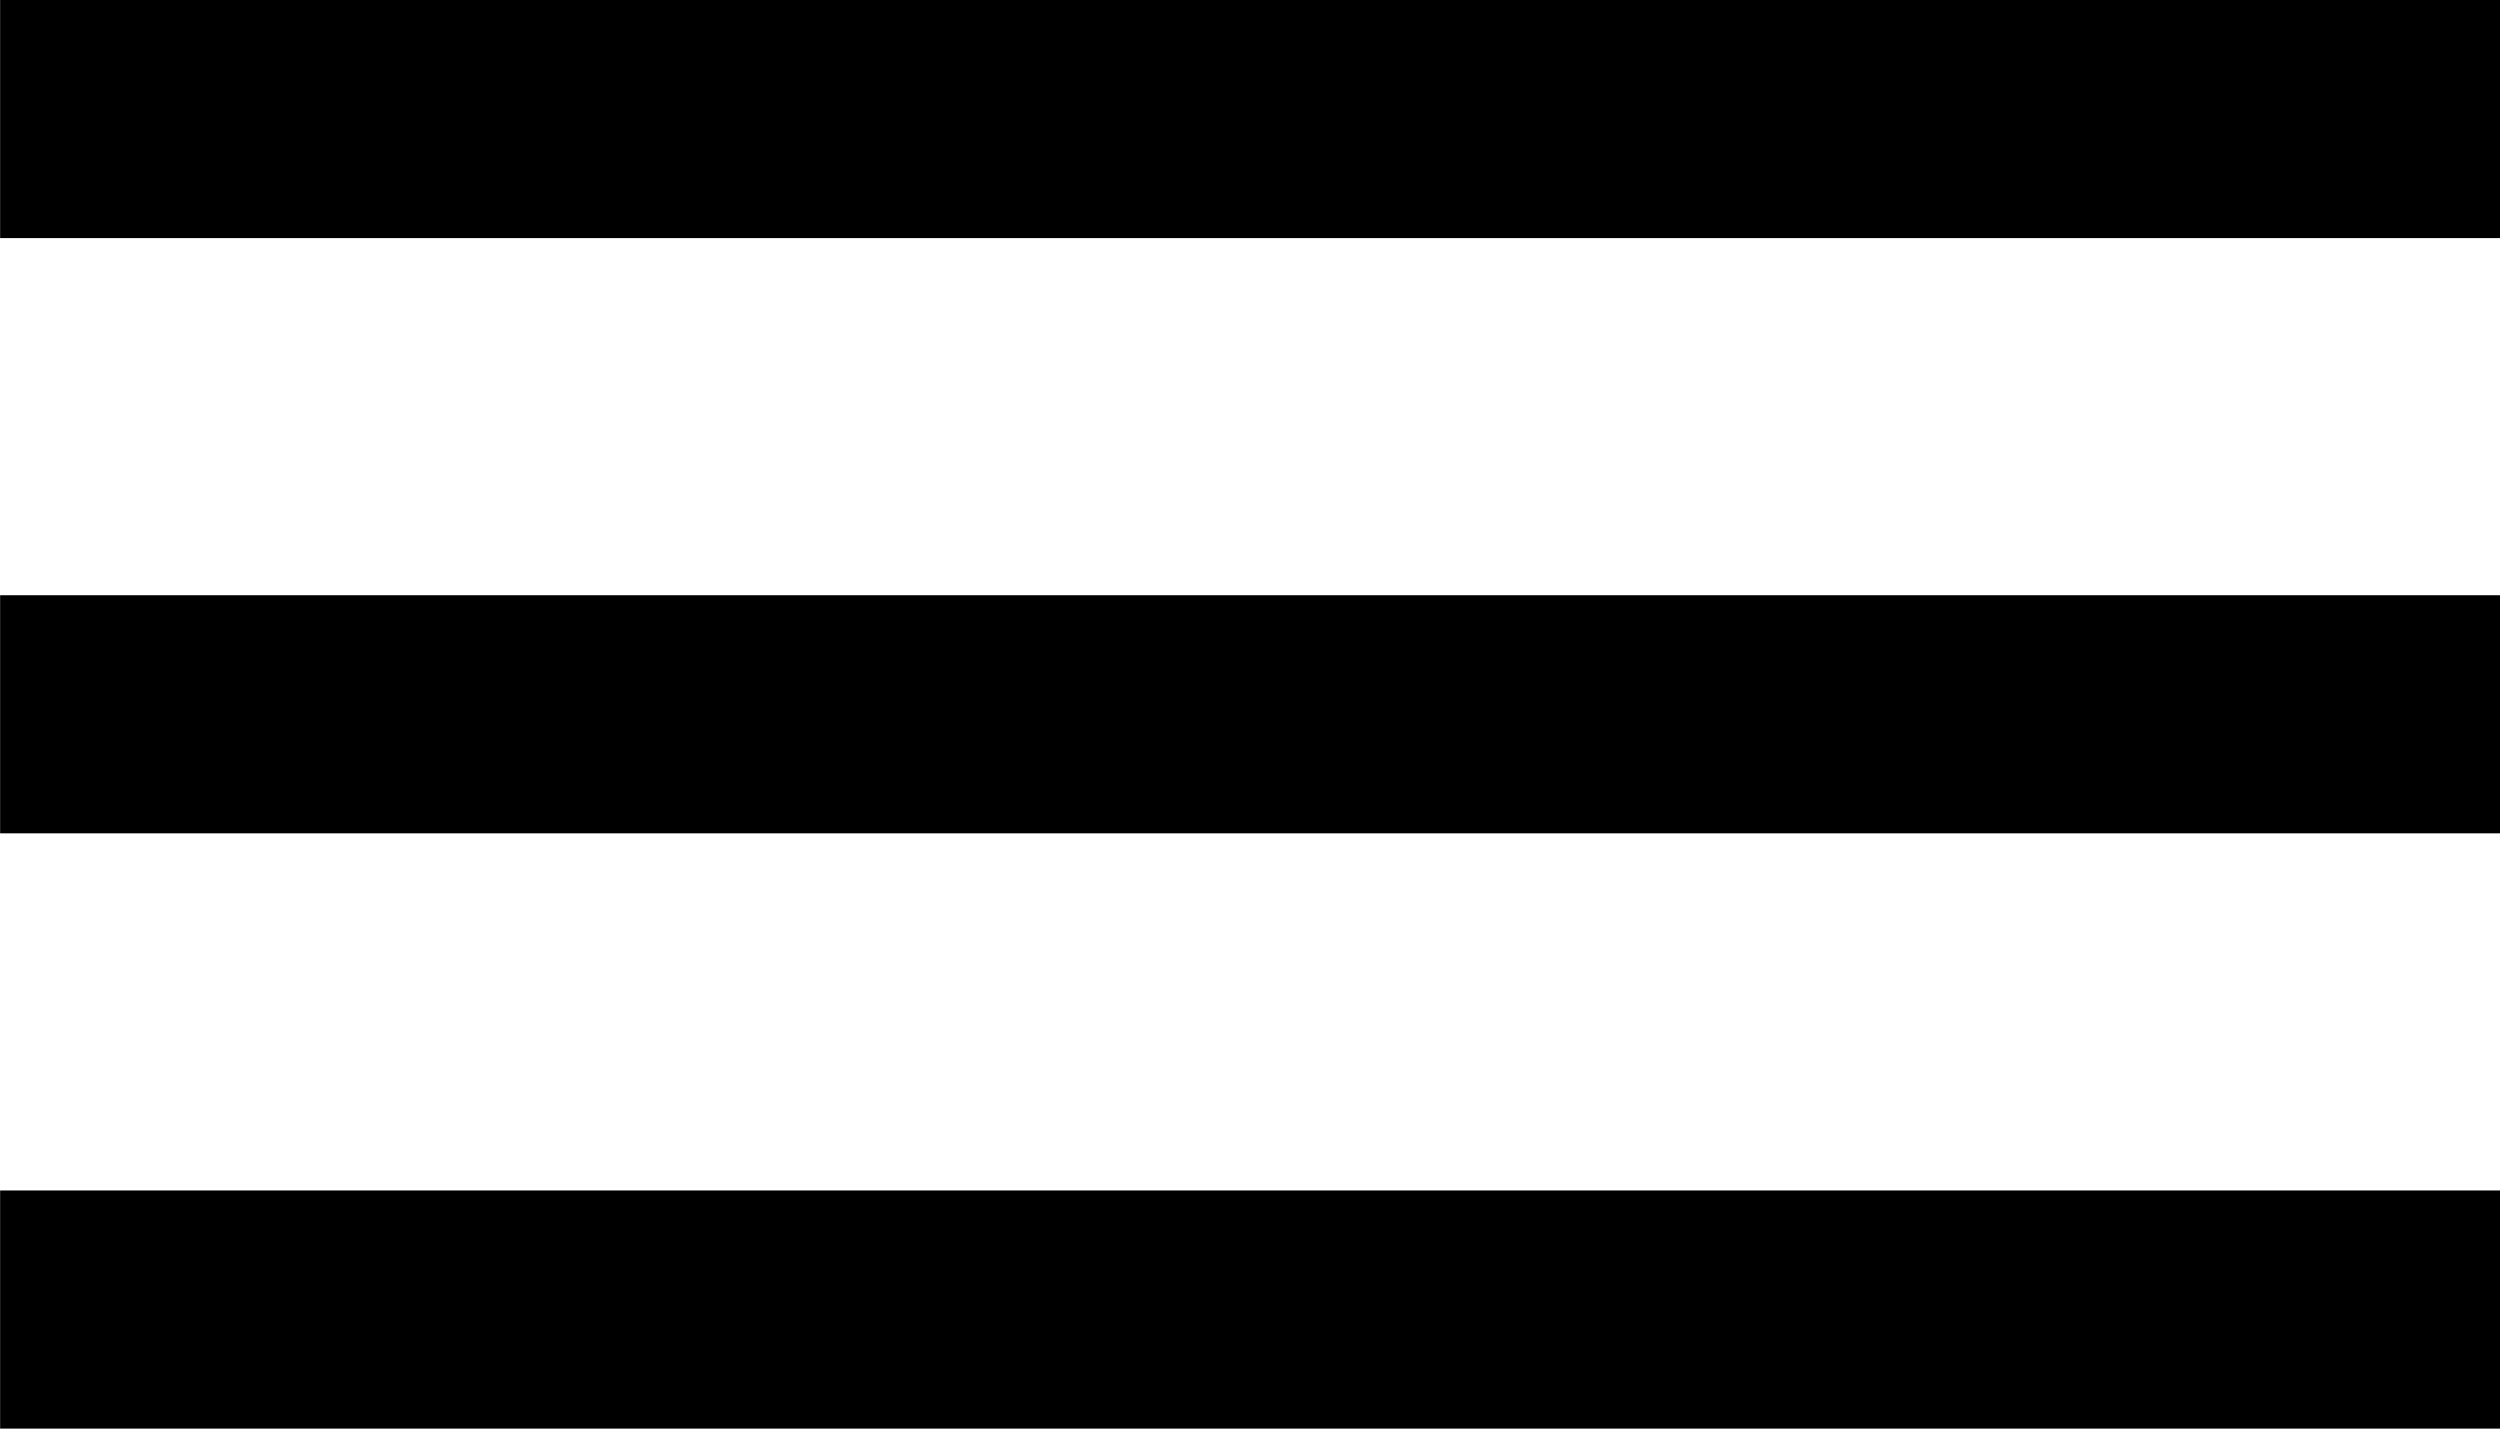
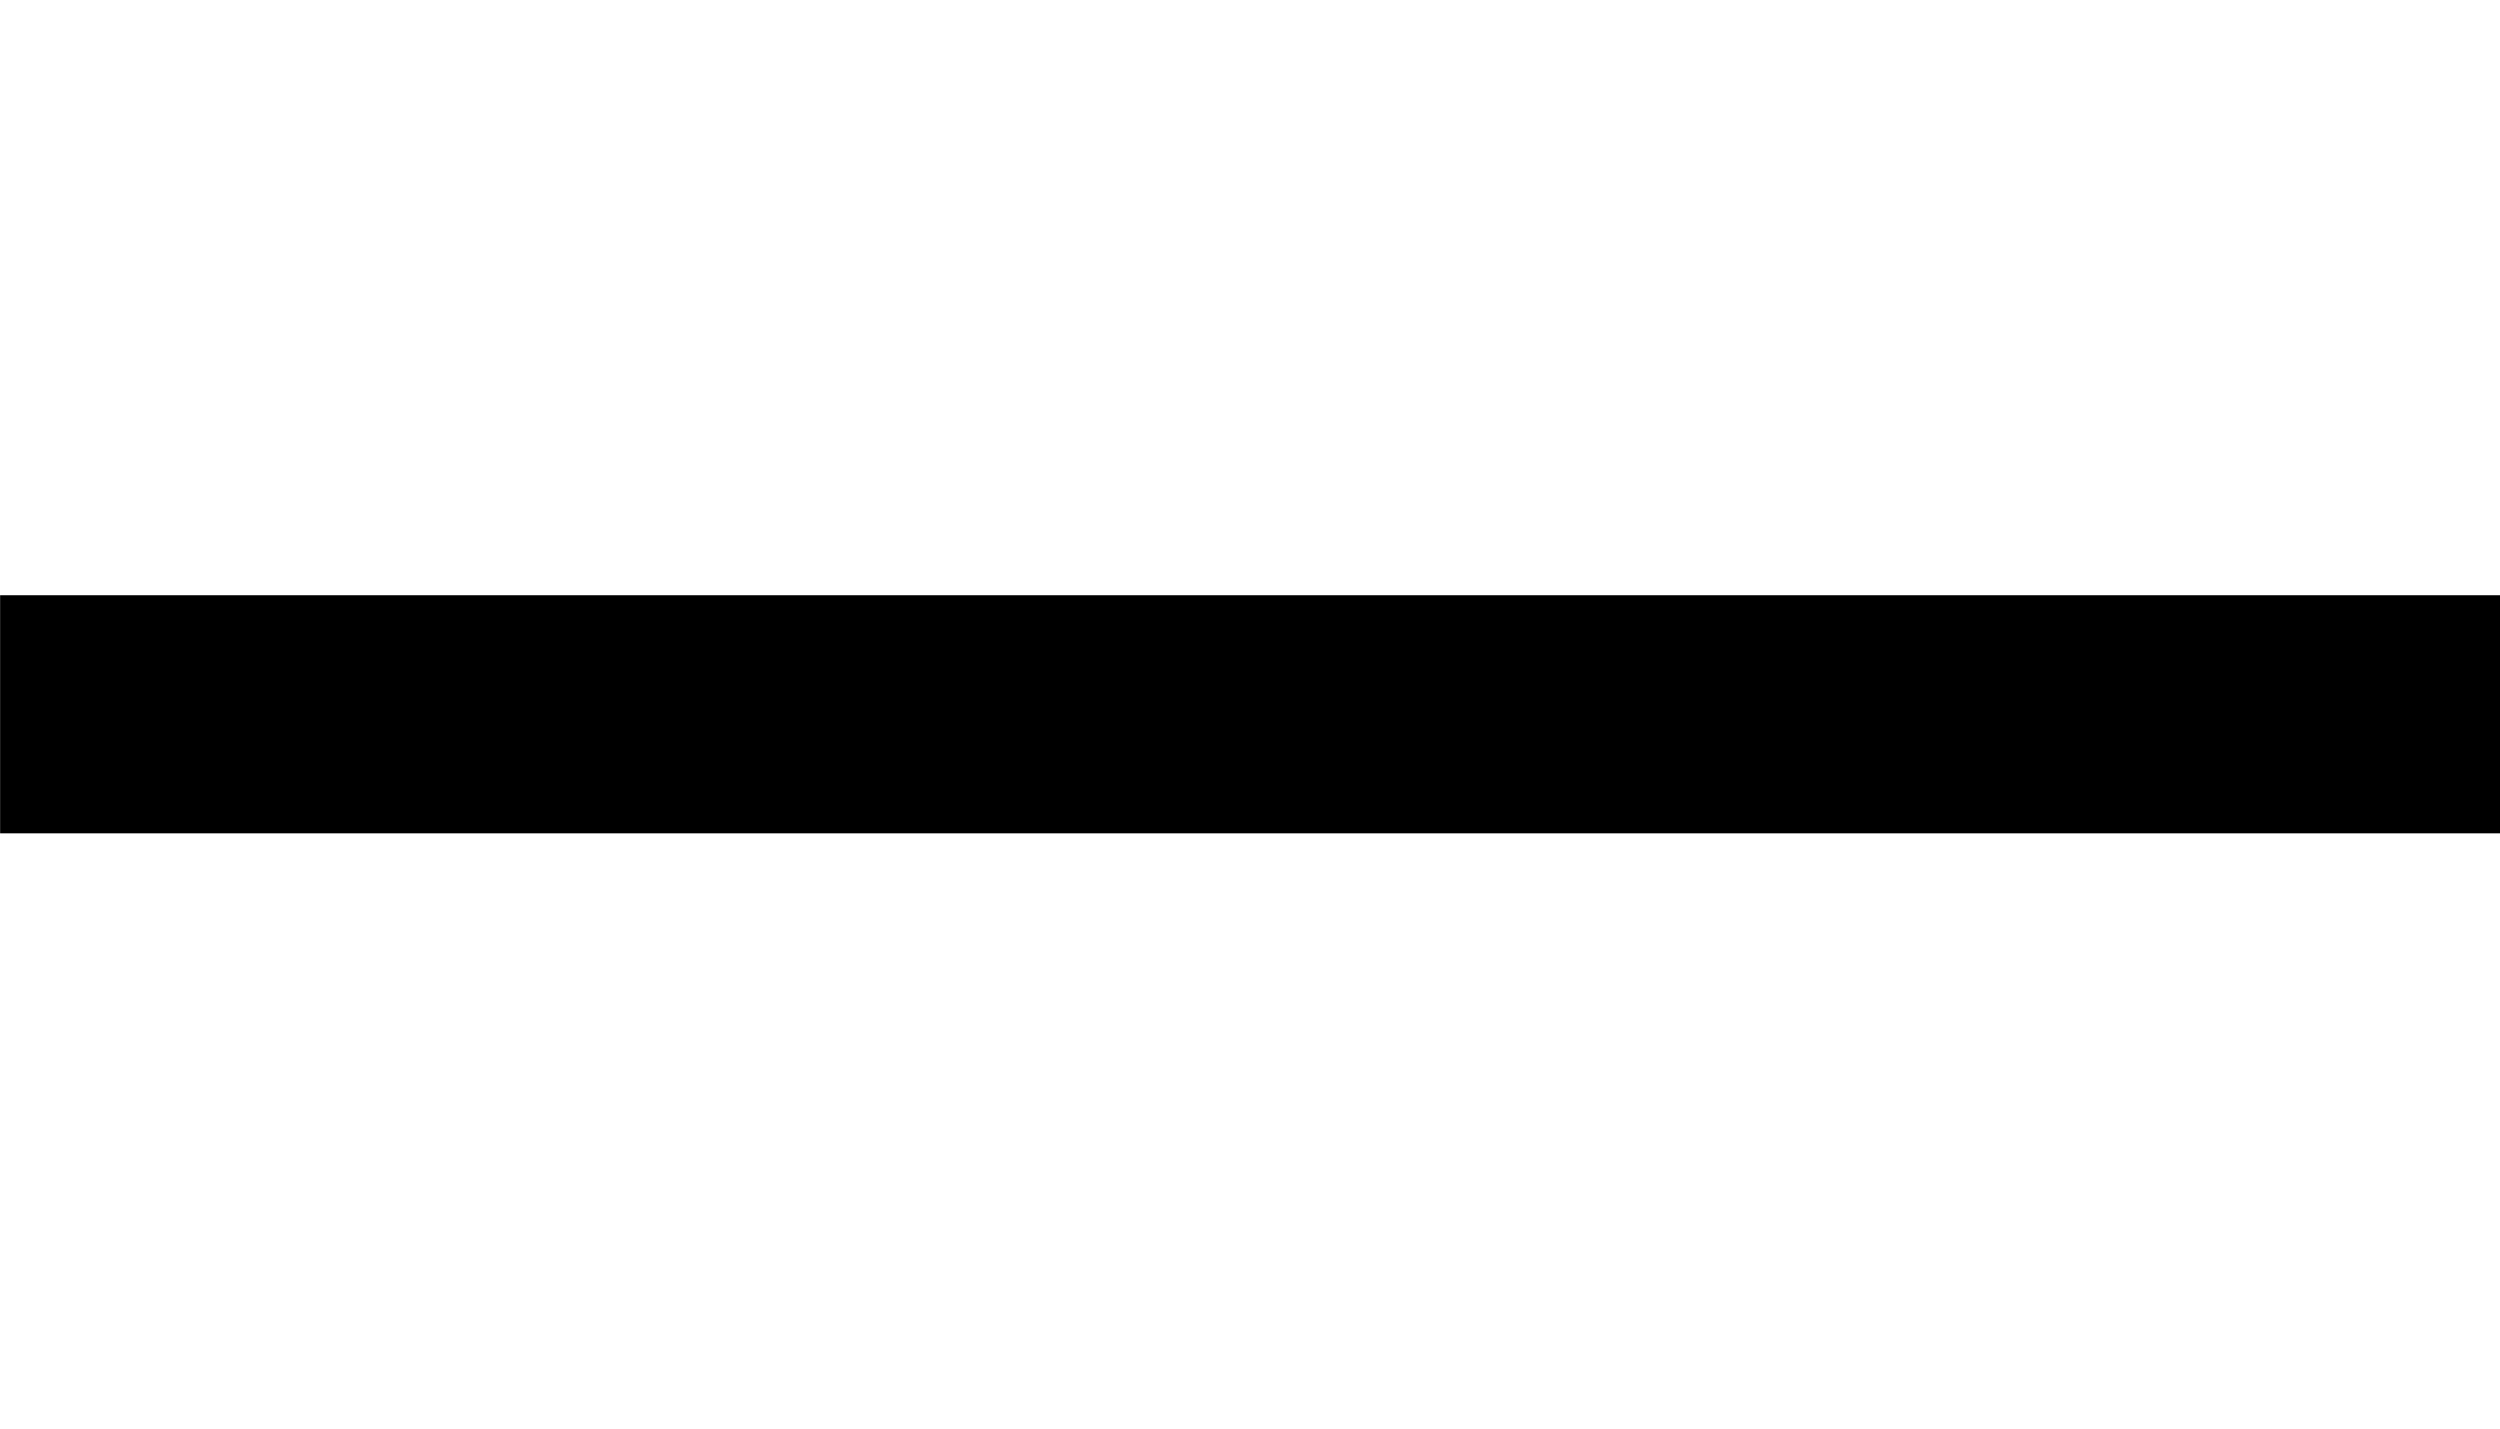
<svg xmlns="http://www.w3.org/2000/svg" width="21" height="12" viewBox="0 0 21 12">
  <defs>
    <style>
            .cls-1{fill:#000}
        </style>
  </defs>
  <g id="Hamburger_Menu" data-name="Hamburger Menu" transform="translate(0 -.163)">
    <g id="Group_203" data-name="Group 203">
-       <path id="Rectangle_8" d="M0 0H21V2H0z" class="cls-1" data-name="Rectangle 8" transform="translate(.001 .163)" />
      <path id="Rectangle_9" d="M0 0H21V2H0z" class="cls-1" data-name="Rectangle 9" transform="translate(.001 5.163)" />
-       <path id="Rectangle_10" d="M0 0H21V2H0z" class="cls-1" data-name="Rectangle 10" transform="translate(.001 10.163)" />
    </g>
  </g>
</svg>